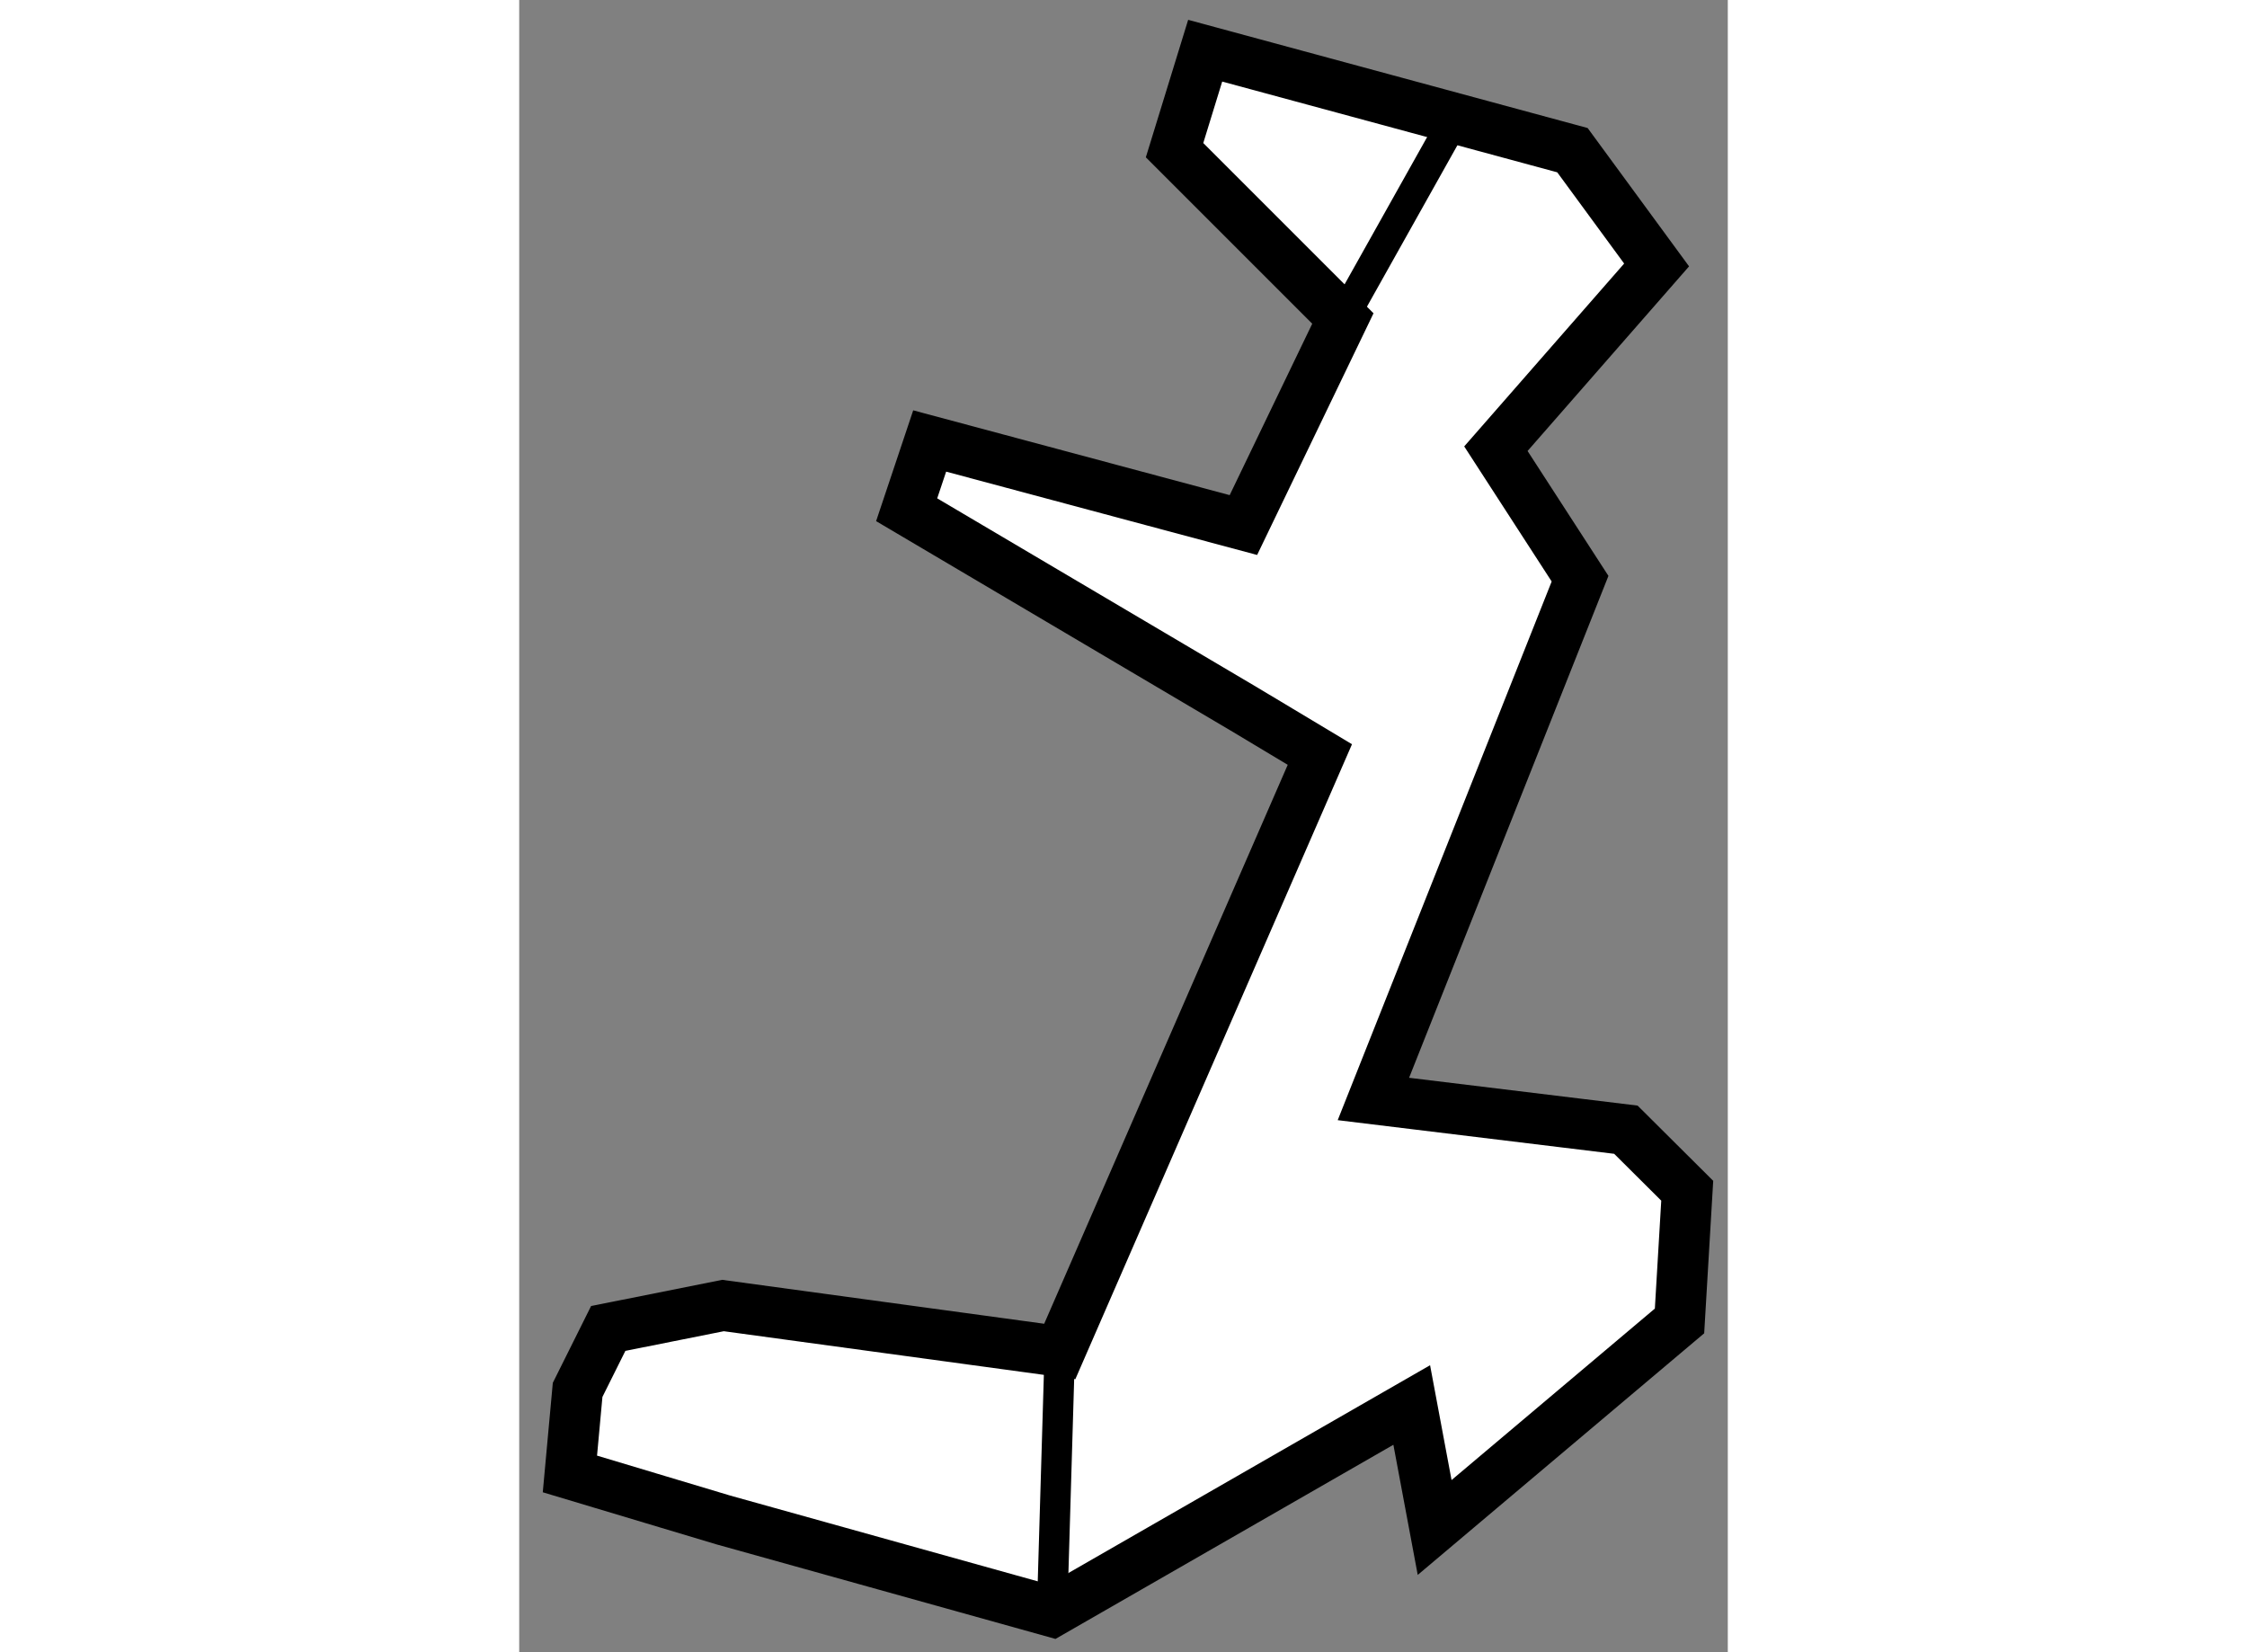
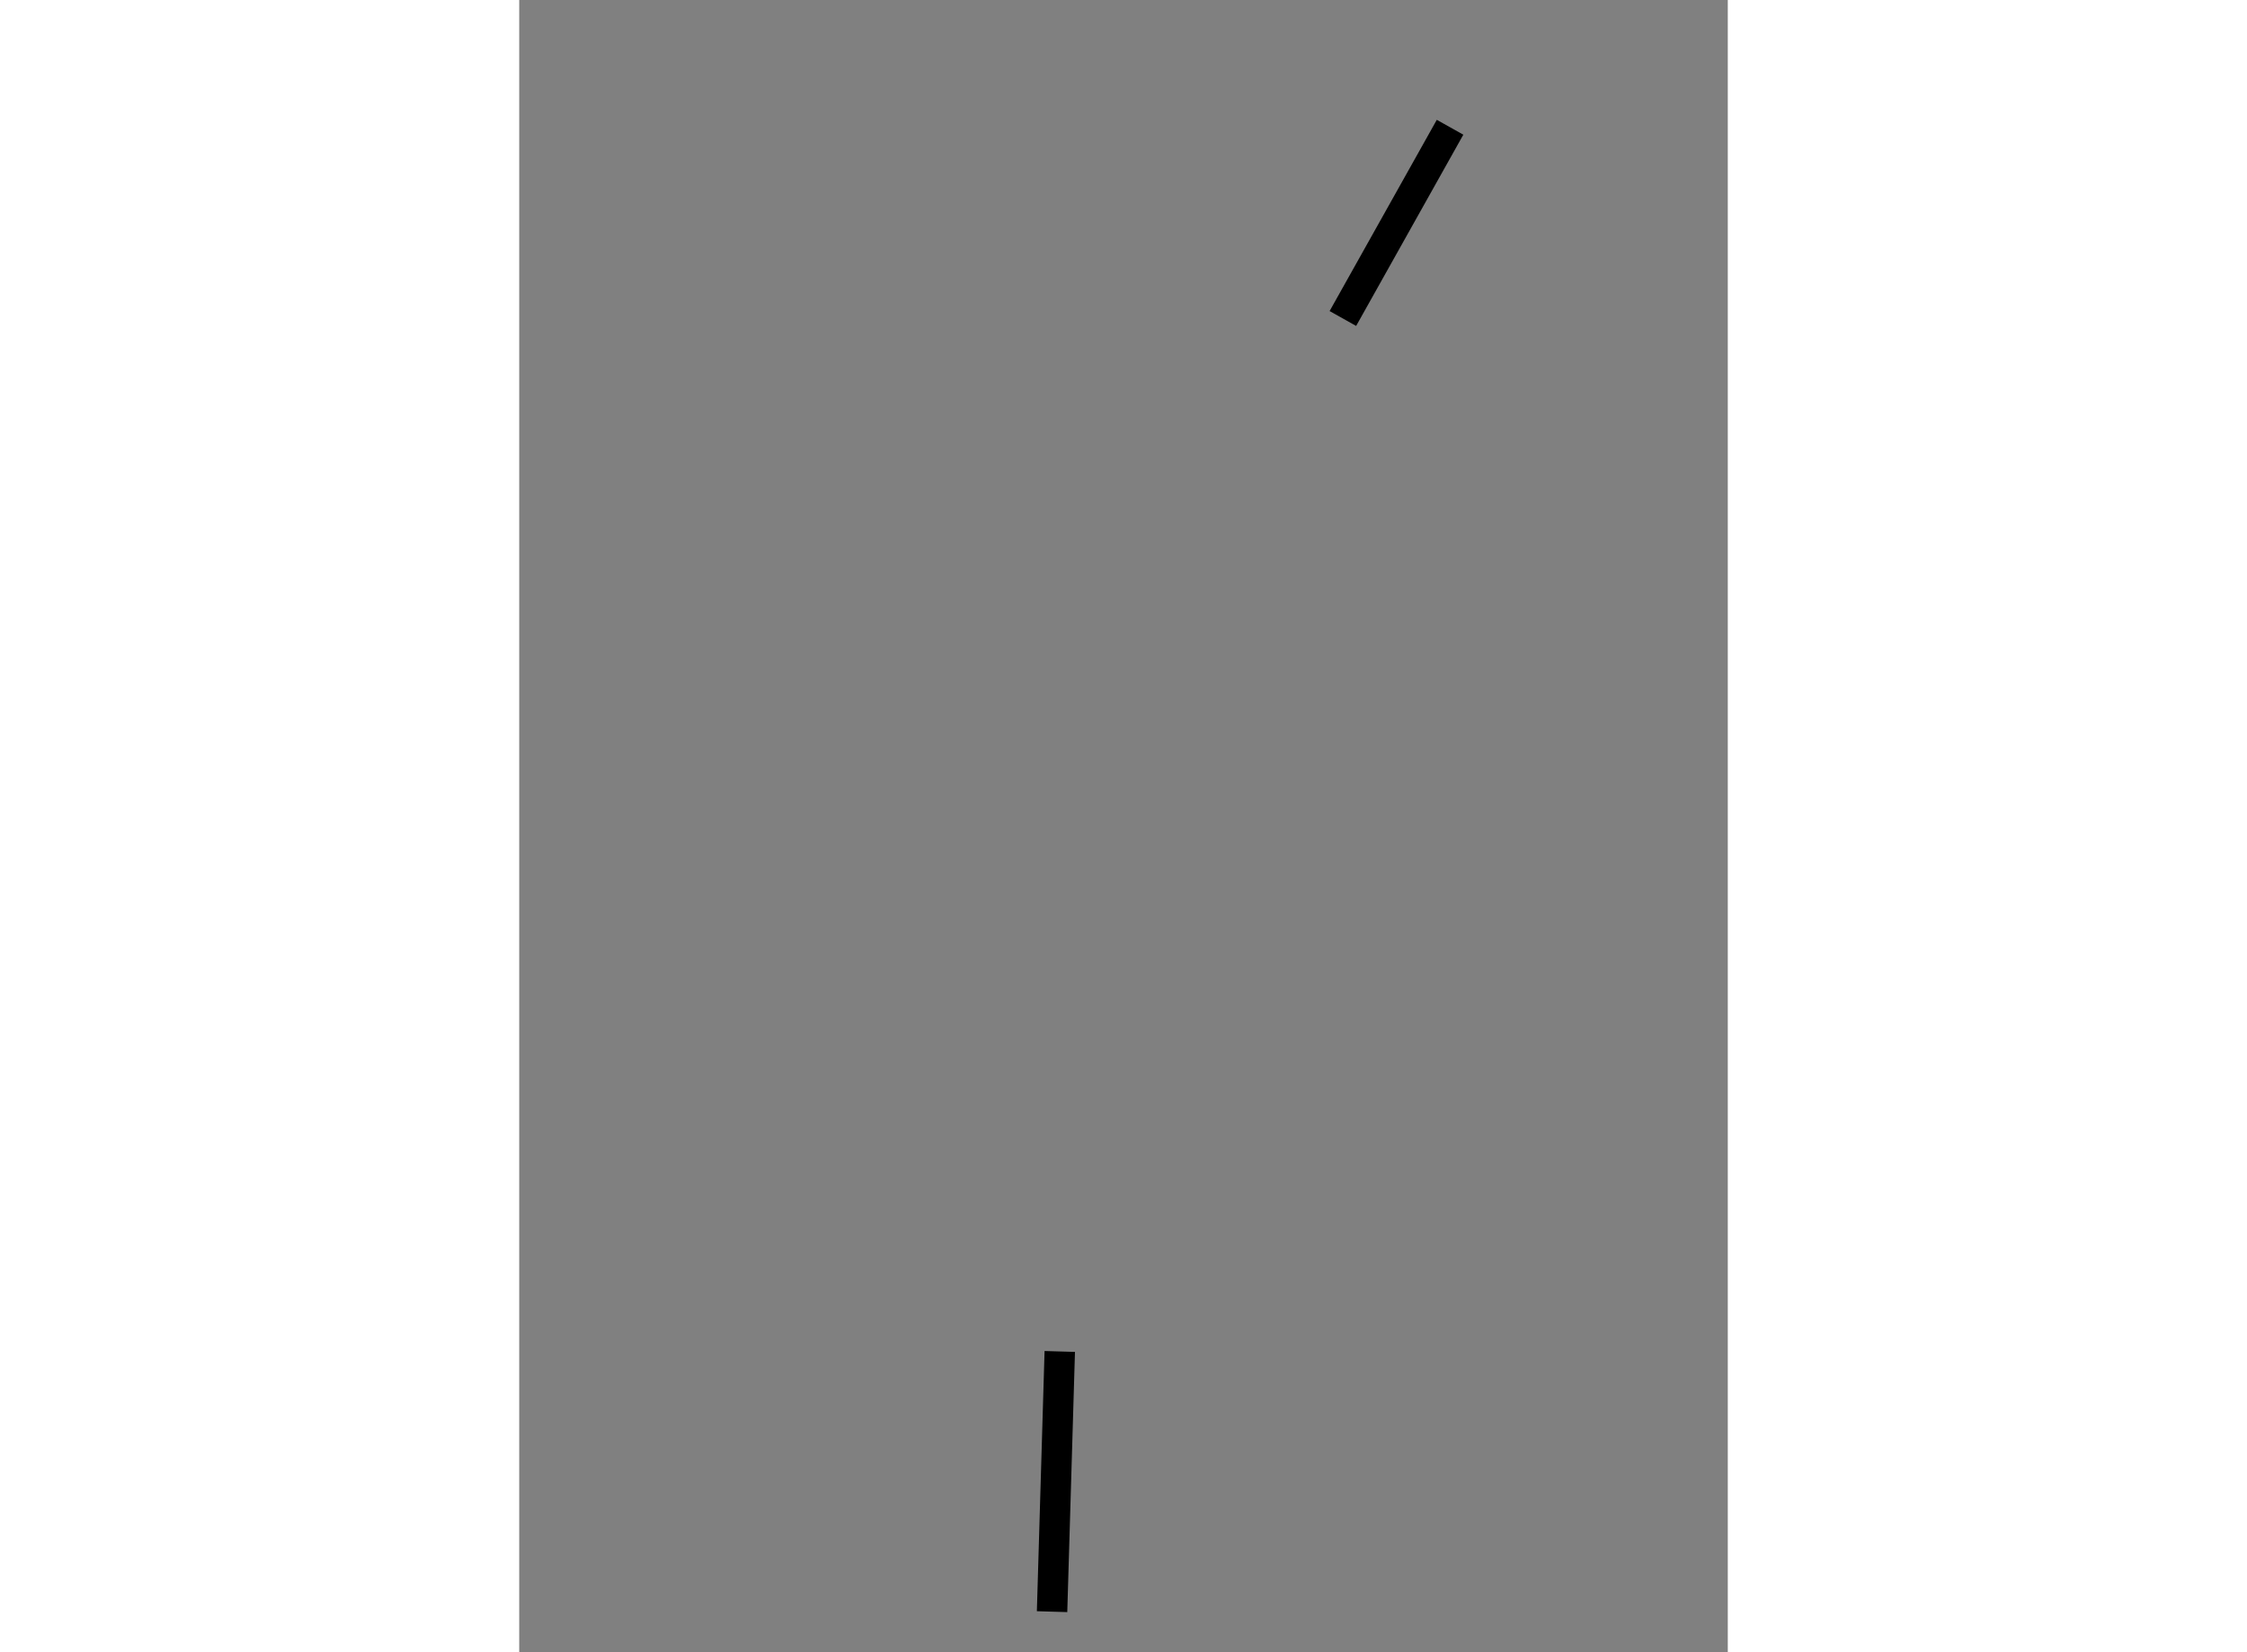
<svg xmlns="http://www.w3.org/2000/svg" version="1.1" x="0px" y="0px" width="244.8px" height="180px" viewBox="34.919 119.672 11.919 16.294" enable-background="new 0 0 244.8 180" xml:space="preserve">
  <rect x="34.919" y="119.672" width="11.919" height="16.294" fill="#808080" stroke="none" />
  <g>
-     <polygon fill="#FFFFFF" stroke="#000000" stroke-width="0.5" points="40.25,133 36.929,132.547 35.797,132.773 35.495,133.379      35.419,134.208 36.929,134.661 40.174,135.566 43.721,133.528 43.947,134.736 46.362,132.699 46.438,131.415 45.833,130.813      43.343,130.51 45.381,125.379 44.551,124.097 46.136,122.285 45.306,121.153 41.684,120.172 41.382,121.153 43.042,122.813      42.061,124.85 38.967,124.021 38.74,124.699 42.061,126.661 42.815,127.113   " />
    <line fill="none" stroke="#000000" stroke-width="0.3" x1="43.042" y1="122.813" x2="44.099" y2="120.927" />
    <line fill="none" stroke="#000000" stroke-width="0.3" x1="40.25" y1="133" x2="40.174" y2="135.566" />
  </g>
</svg>